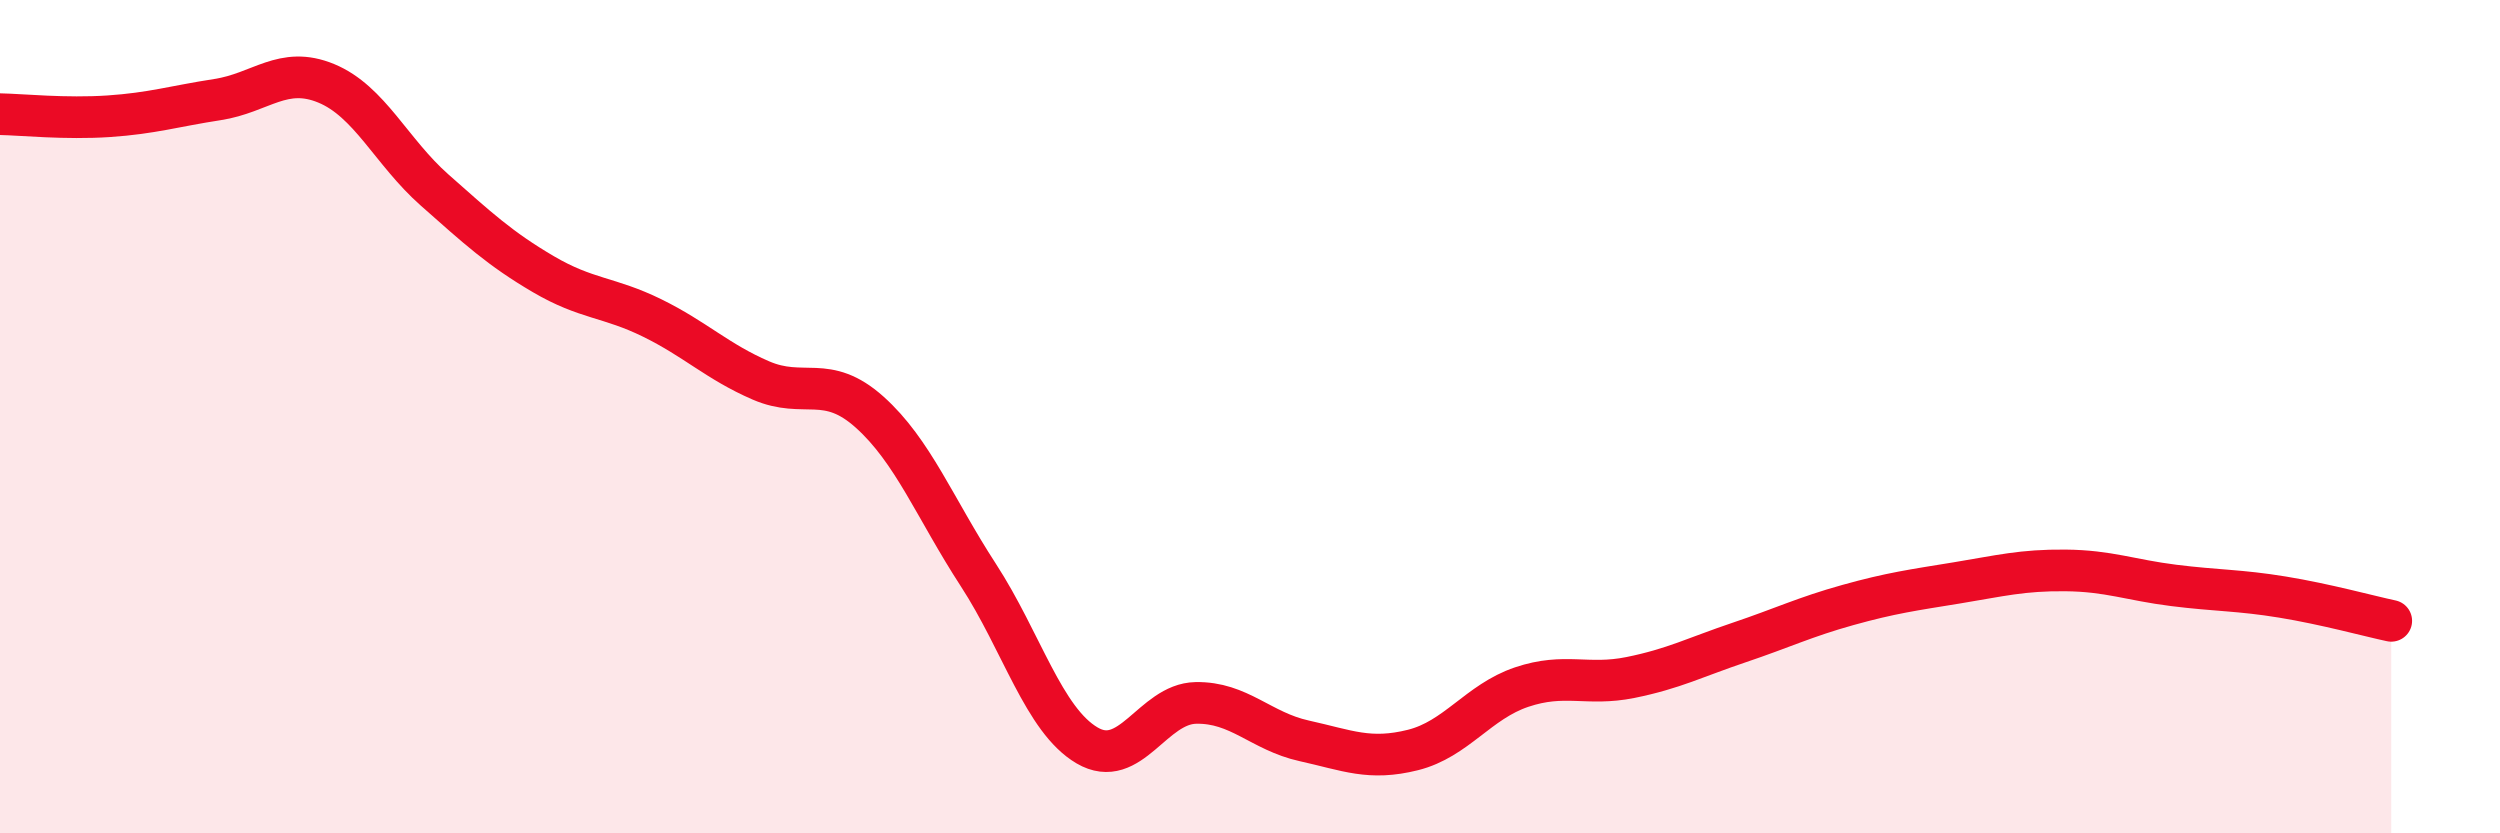
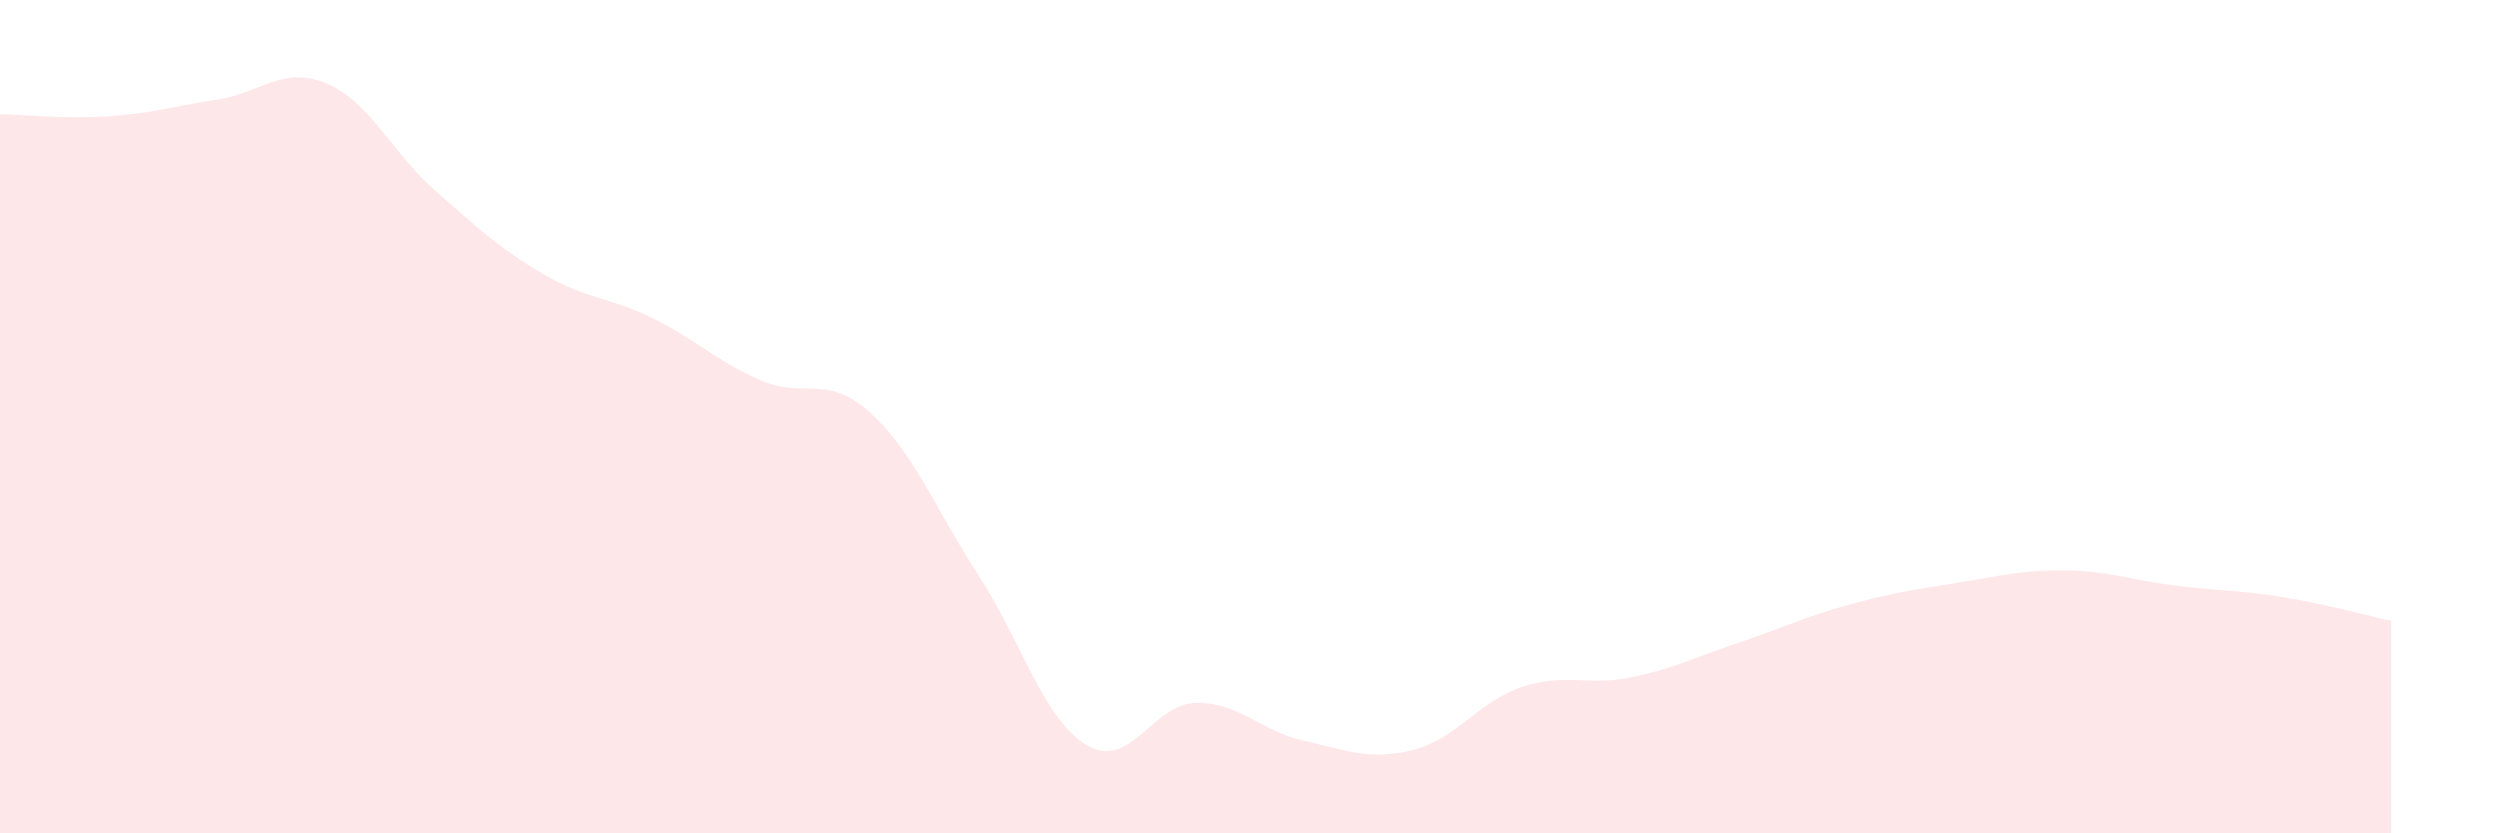
<svg xmlns="http://www.w3.org/2000/svg" width="60" height="20" viewBox="0 0 60 20">
  <path d="M 0,2.74 C 0.52,2.75 1.57,2.86 2.61,2.79 C 3.65,2.72 4.18,2.55 5.22,2.39 C 6.26,2.23 6.79,1.57 7.83,2 C 8.87,2.43 9.39,3.64 10.43,4.56 C 11.47,5.48 12,5.97 13.04,6.58 C 14.08,7.19 14.61,7.12 15.65,7.63 C 16.69,8.14 17.22,8.68 18.26,9.13 C 19.3,9.58 19.83,8.96 20.87,9.89 C 21.91,10.82 22.44,12.2 23.48,13.8 C 24.52,15.4 25.05,17.28 26.09,17.89 C 27.13,18.5 27.66,16.89 28.7,16.87 C 29.74,16.85 30.26,17.55 31.3,17.78 C 32.34,18.01 32.87,18.26 33.91,18 C 34.95,17.74 35.48,16.84 36.52,16.49 C 37.56,16.14 38.09,16.47 39.13,16.26 C 40.17,16.05 40.7,15.77 41.74,15.42 C 42.78,15.07 43.31,14.81 44.35,14.52 C 45.39,14.23 45.92,14.16 46.96,13.99 C 48,13.82 48.53,13.68 49.57,13.69 C 50.61,13.7 51.13,13.92 52.17,14.05 C 53.21,14.18 53.74,14.16 54.78,14.33 C 55.82,14.5 56.87,14.79 57.39,14.9L57.39 20L0 20Z" fill="#EB0A25" opacity="0.1" stroke-linecap="round" stroke-linejoin="round" />
-   <path d="M 0,2.74 C 0.52,2.75 1.57,2.86 2.61,2.79 C 3.65,2.72 4.18,2.55 5.22,2.39 C 6.26,2.23 6.79,1.57 7.83,2 C 8.87,2.43 9.39,3.64 10.43,4.56 C 11.47,5.48 12,5.97 13.04,6.58 C 14.08,7.19 14.61,7.12 15.65,7.63 C 16.69,8.14 17.22,8.68 18.26,9.13 C 19.3,9.58 19.83,8.96 20.87,9.89 C 21.91,10.82 22.44,12.2 23.48,13.8 C 24.52,15.4 25.05,17.28 26.09,17.89 C 27.13,18.5 27.66,16.89 28.7,16.87 C 29.74,16.85 30.26,17.55 31.3,17.78 C 32.34,18.01 32.87,18.26 33.91,18 C 34.95,17.74 35.48,16.84 36.52,16.49 C 37.56,16.14 38.09,16.47 39.13,16.26 C 40.17,16.05 40.7,15.77 41.74,15.42 C 42.78,15.07 43.31,14.81 44.35,14.52 C 45.39,14.23 45.92,14.16 46.96,13.99 C 48,13.82 48.53,13.68 49.57,13.69 C 50.61,13.7 51.13,13.92 52.17,14.05 C 53.21,14.18 53.74,14.16 54.78,14.33 C 55.82,14.5 56.87,14.79 57.39,14.9" stroke="#EB0A25" stroke-width="1" fill="none" stroke-linecap="round" stroke-linejoin="round" />
</svg>